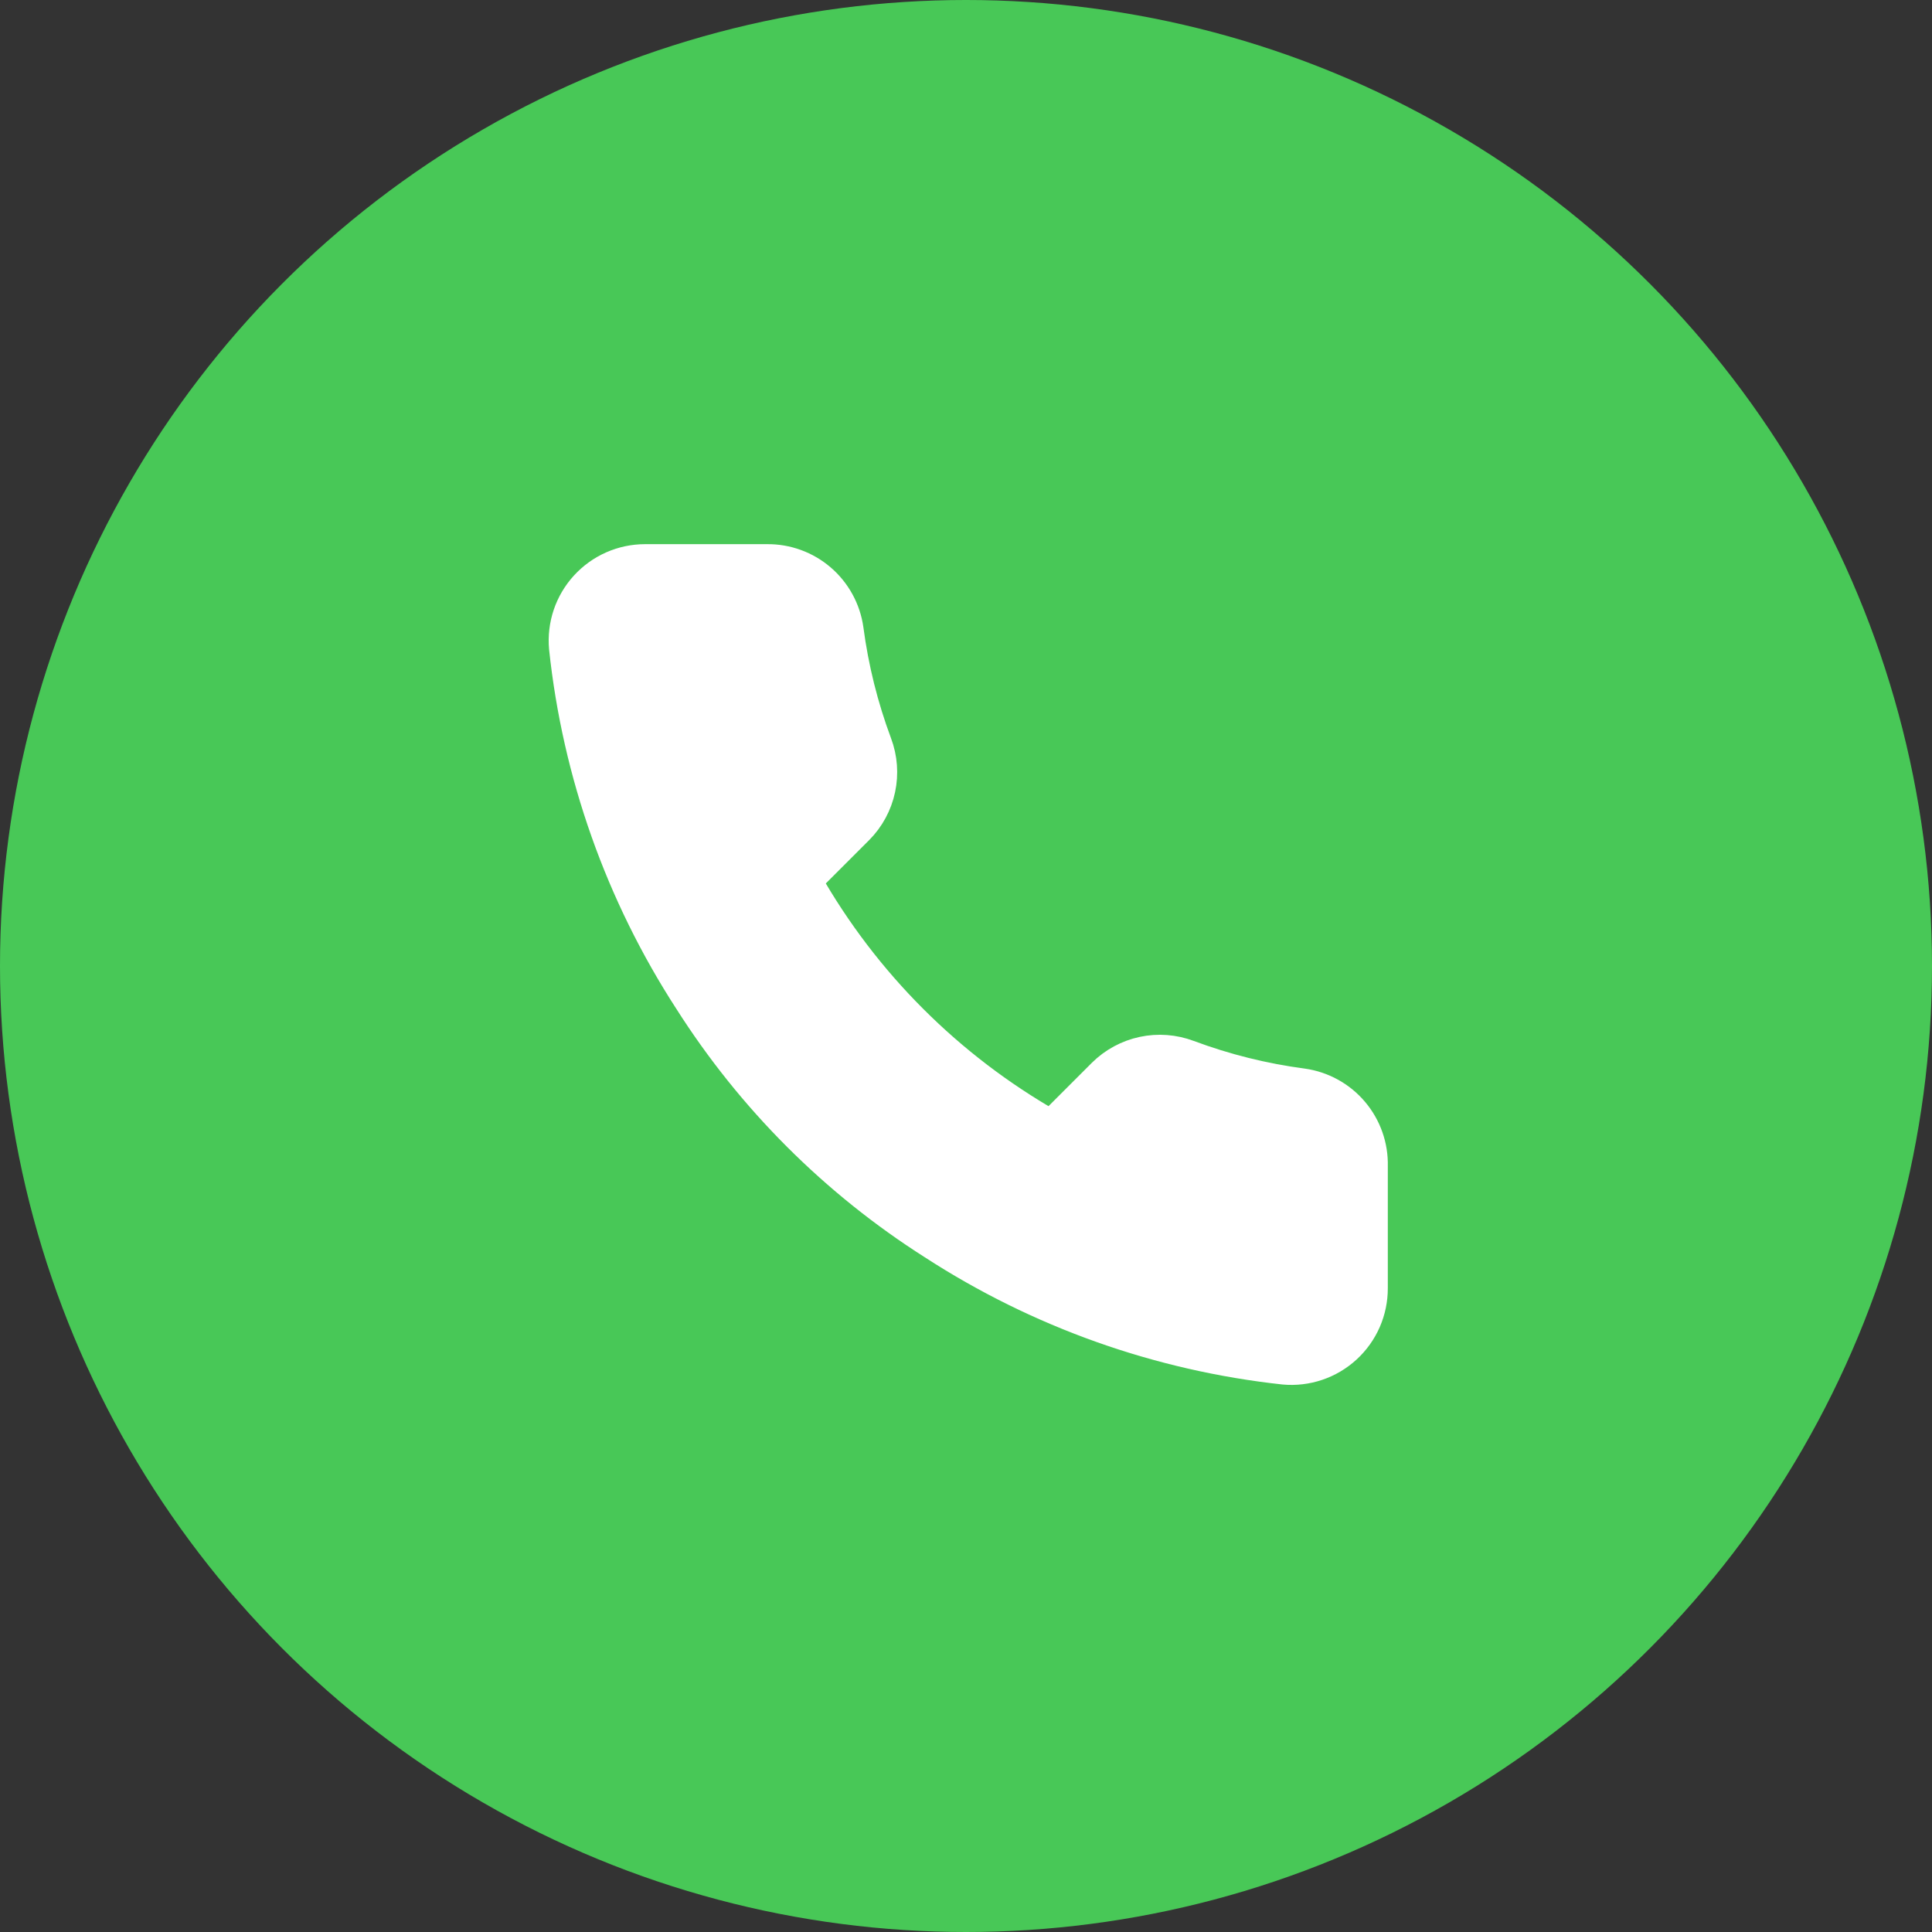
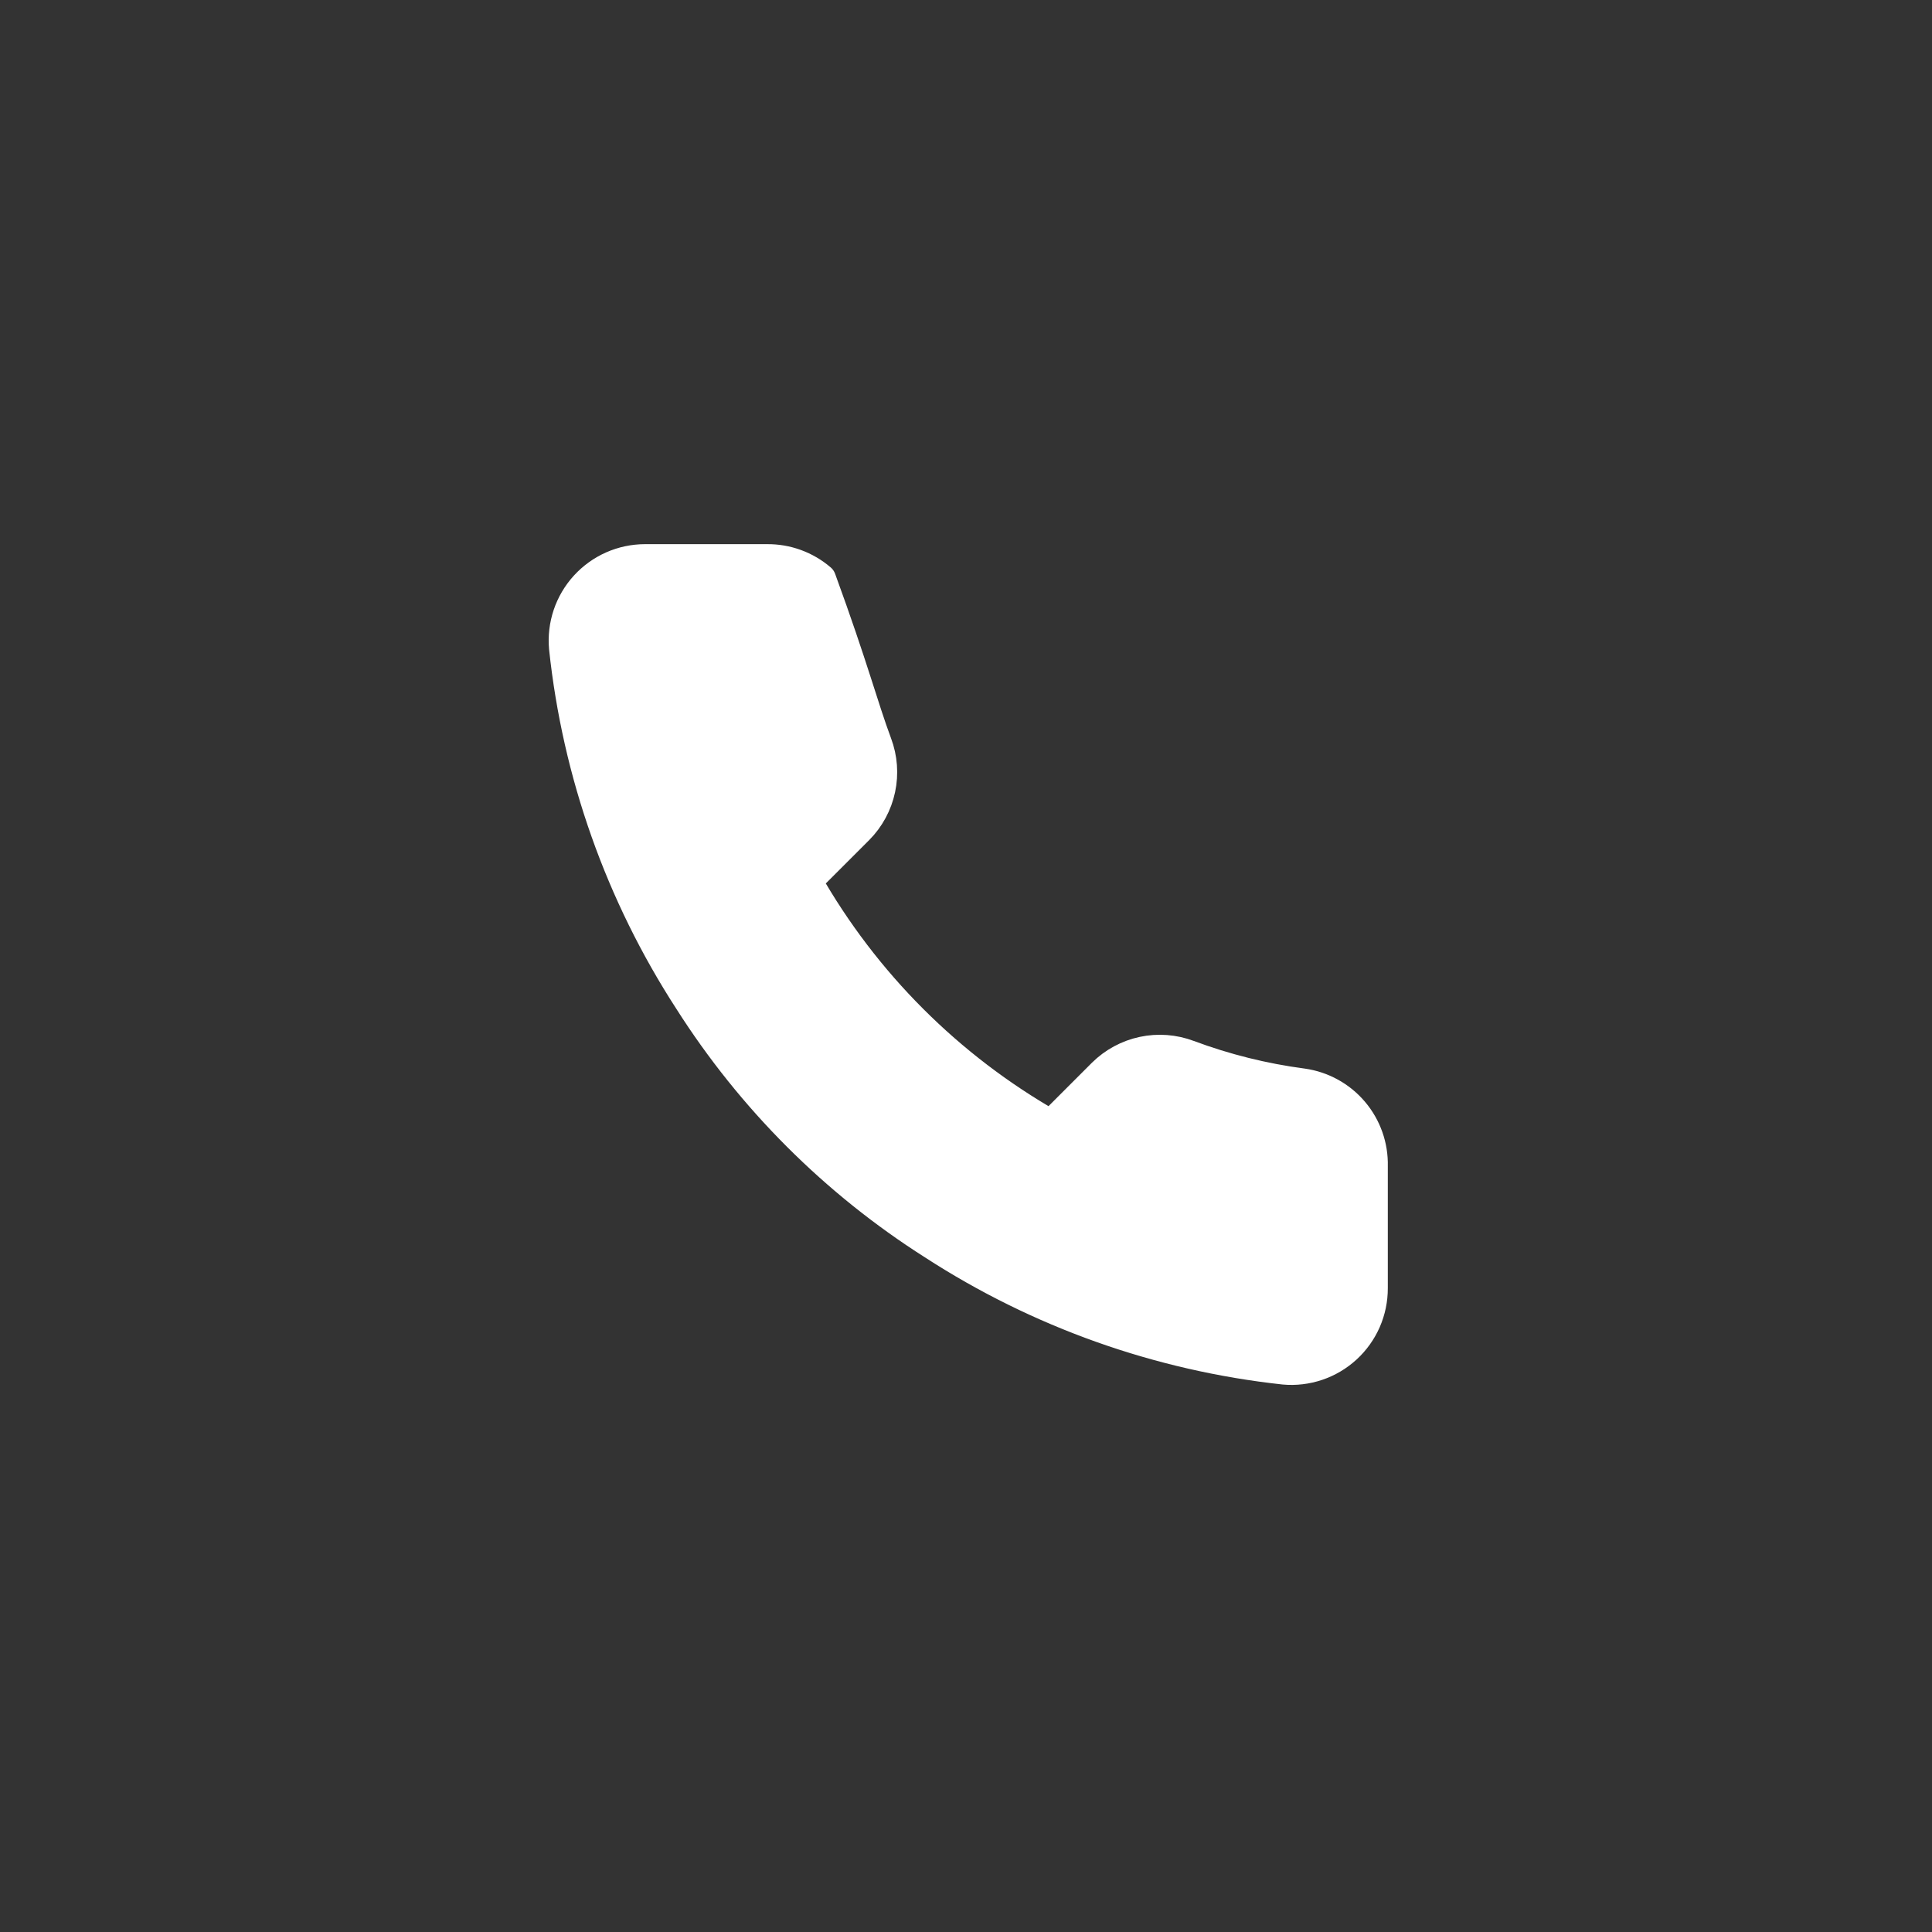
<svg xmlns="http://www.w3.org/2000/svg" width="128" height="128" viewBox="0 0 128 128" fill="none">
  <rect x="0" y="0" width="128" height="128" fill="#333333" stroke="none" />
-   <circle cx="64" cy="64" r="64" fill="#48C857" />
-   <path d="M90.946 77.258V85.343C90.949 86.093 90.795 86.836 90.495 87.524C90.194 88.211 89.753 88.829 89.2 89.336C88.647 89.843 87.994 90.23 87.283 90.47C86.572 90.71 85.819 90.8 85.071 90.732C76.779 89.831 68.814 86.998 61.815 82.459C55.304 78.322 49.784 72.802 45.646 66.29C41.092 59.26 38.258 51.256 37.373 42.927C37.306 42.181 37.395 41.43 37.633 40.721C37.872 40.012 38.256 39.361 38.761 38.808C39.265 38.255 39.879 37.814 40.563 37.511C41.248 37.209 41.988 37.053 42.736 37.052H50.82C52.128 37.039 53.396 37.502 54.388 38.355C55.379 39.208 56.027 40.392 56.21 41.687C56.551 44.274 57.184 46.815 58.096 49.259C58.459 50.224 58.537 51.272 58.322 52.28C58.108 53.288 57.608 54.213 56.884 54.945L53.461 58.368C57.297 65.114 62.884 70.7 69.63 74.537L73.052 71.114C73.785 70.39 74.71 69.89 75.718 69.675C76.726 69.46 77.774 69.539 78.739 69.901C81.183 70.814 83.724 71.447 86.311 71.788C87.62 71.973 88.815 72.632 89.67 73.641C90.525 74.649 90.979 75.937 90.946 77.258Z" fill="white" stroke="white" stroke-width="2" stroke-linecap="round" stroke-linejoin="round" />
+   <path d="M90.946 77.258V85.343C90.949 86.093 90.795 86.836 90.495 87.524C90.194 88.211 89.753 88.829 89.2 89.336C88.647 89.843 87.994 90.23 87.283 90.47C86.572 90.71 85.819 90.8 85.071 90.732C76.779 89.831 68.814 86.998 61.815 82.459C55.304 78.322 49.784 72.802 45.646 66.29C41.092 59.26 38.258 51.256 37.373 42.927C37.306 42.181 37.395 41.43 37.633 40.721C37.872 40.012 38.256 39.361 38.761 38.808C39.265 38.255 39.879 37.814 40.563 37.511C41.248 37.209 41.988 37.053 42.736 37.052H50.82C52.128 37.039 53.396 37.502 54.388 38.355C56.551 44.274 57.184 46.815 58.096 49.259C58.459 50.224 58.537 51.272 58.322 52.28C58.108 53.288 57.608 54.213 56.884 54.945L53.461 58.368C57.297 65.114 62.884 70.7 69.63 74.537L73.052 71.114C73.785 70.39 74.71 69.89 75.718 69.675C76.726 69.46 77.774 69.539 78.739 69.901C81.183 70.814 83.724 71.447 86.311 71.788C87.62 71.973 88.815 72.632 89.67 73.641C90.525 74.649 90.979 75.937 90.946 77.258Z" fill="white" stroke="white" stroke-width="2" stroke-linecap="round" stroke-linejoin="round" />
</svg>